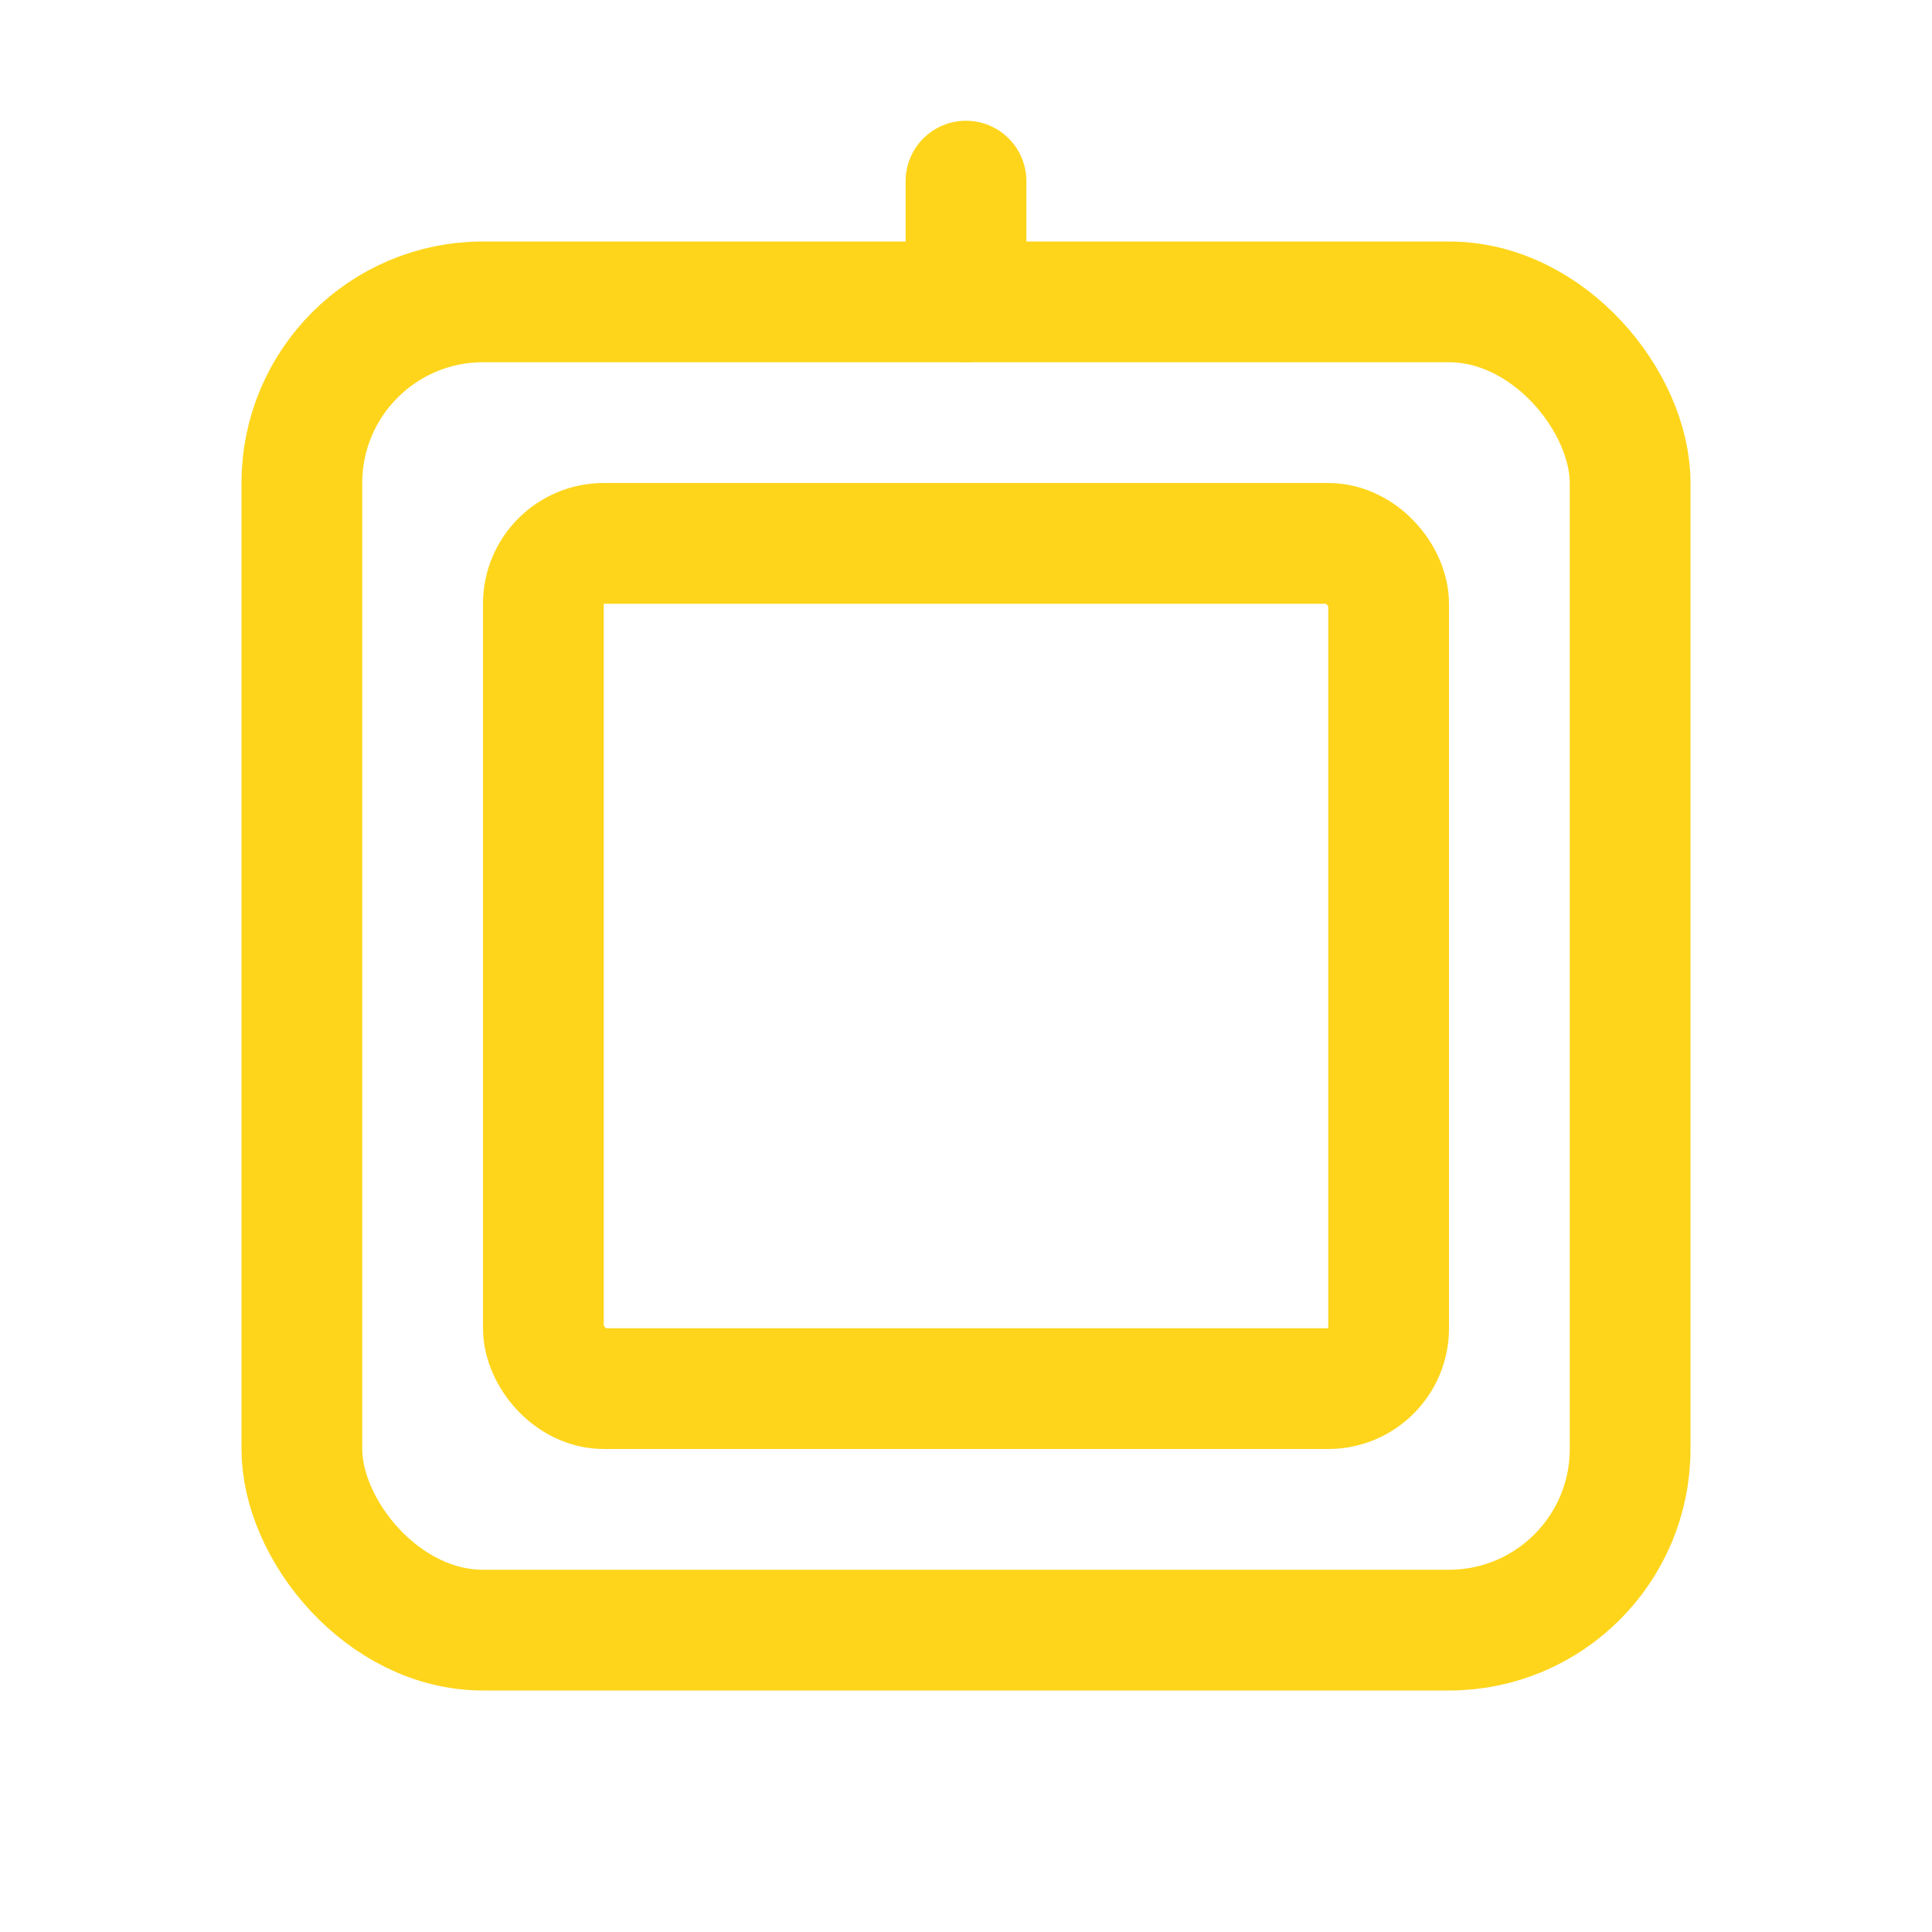
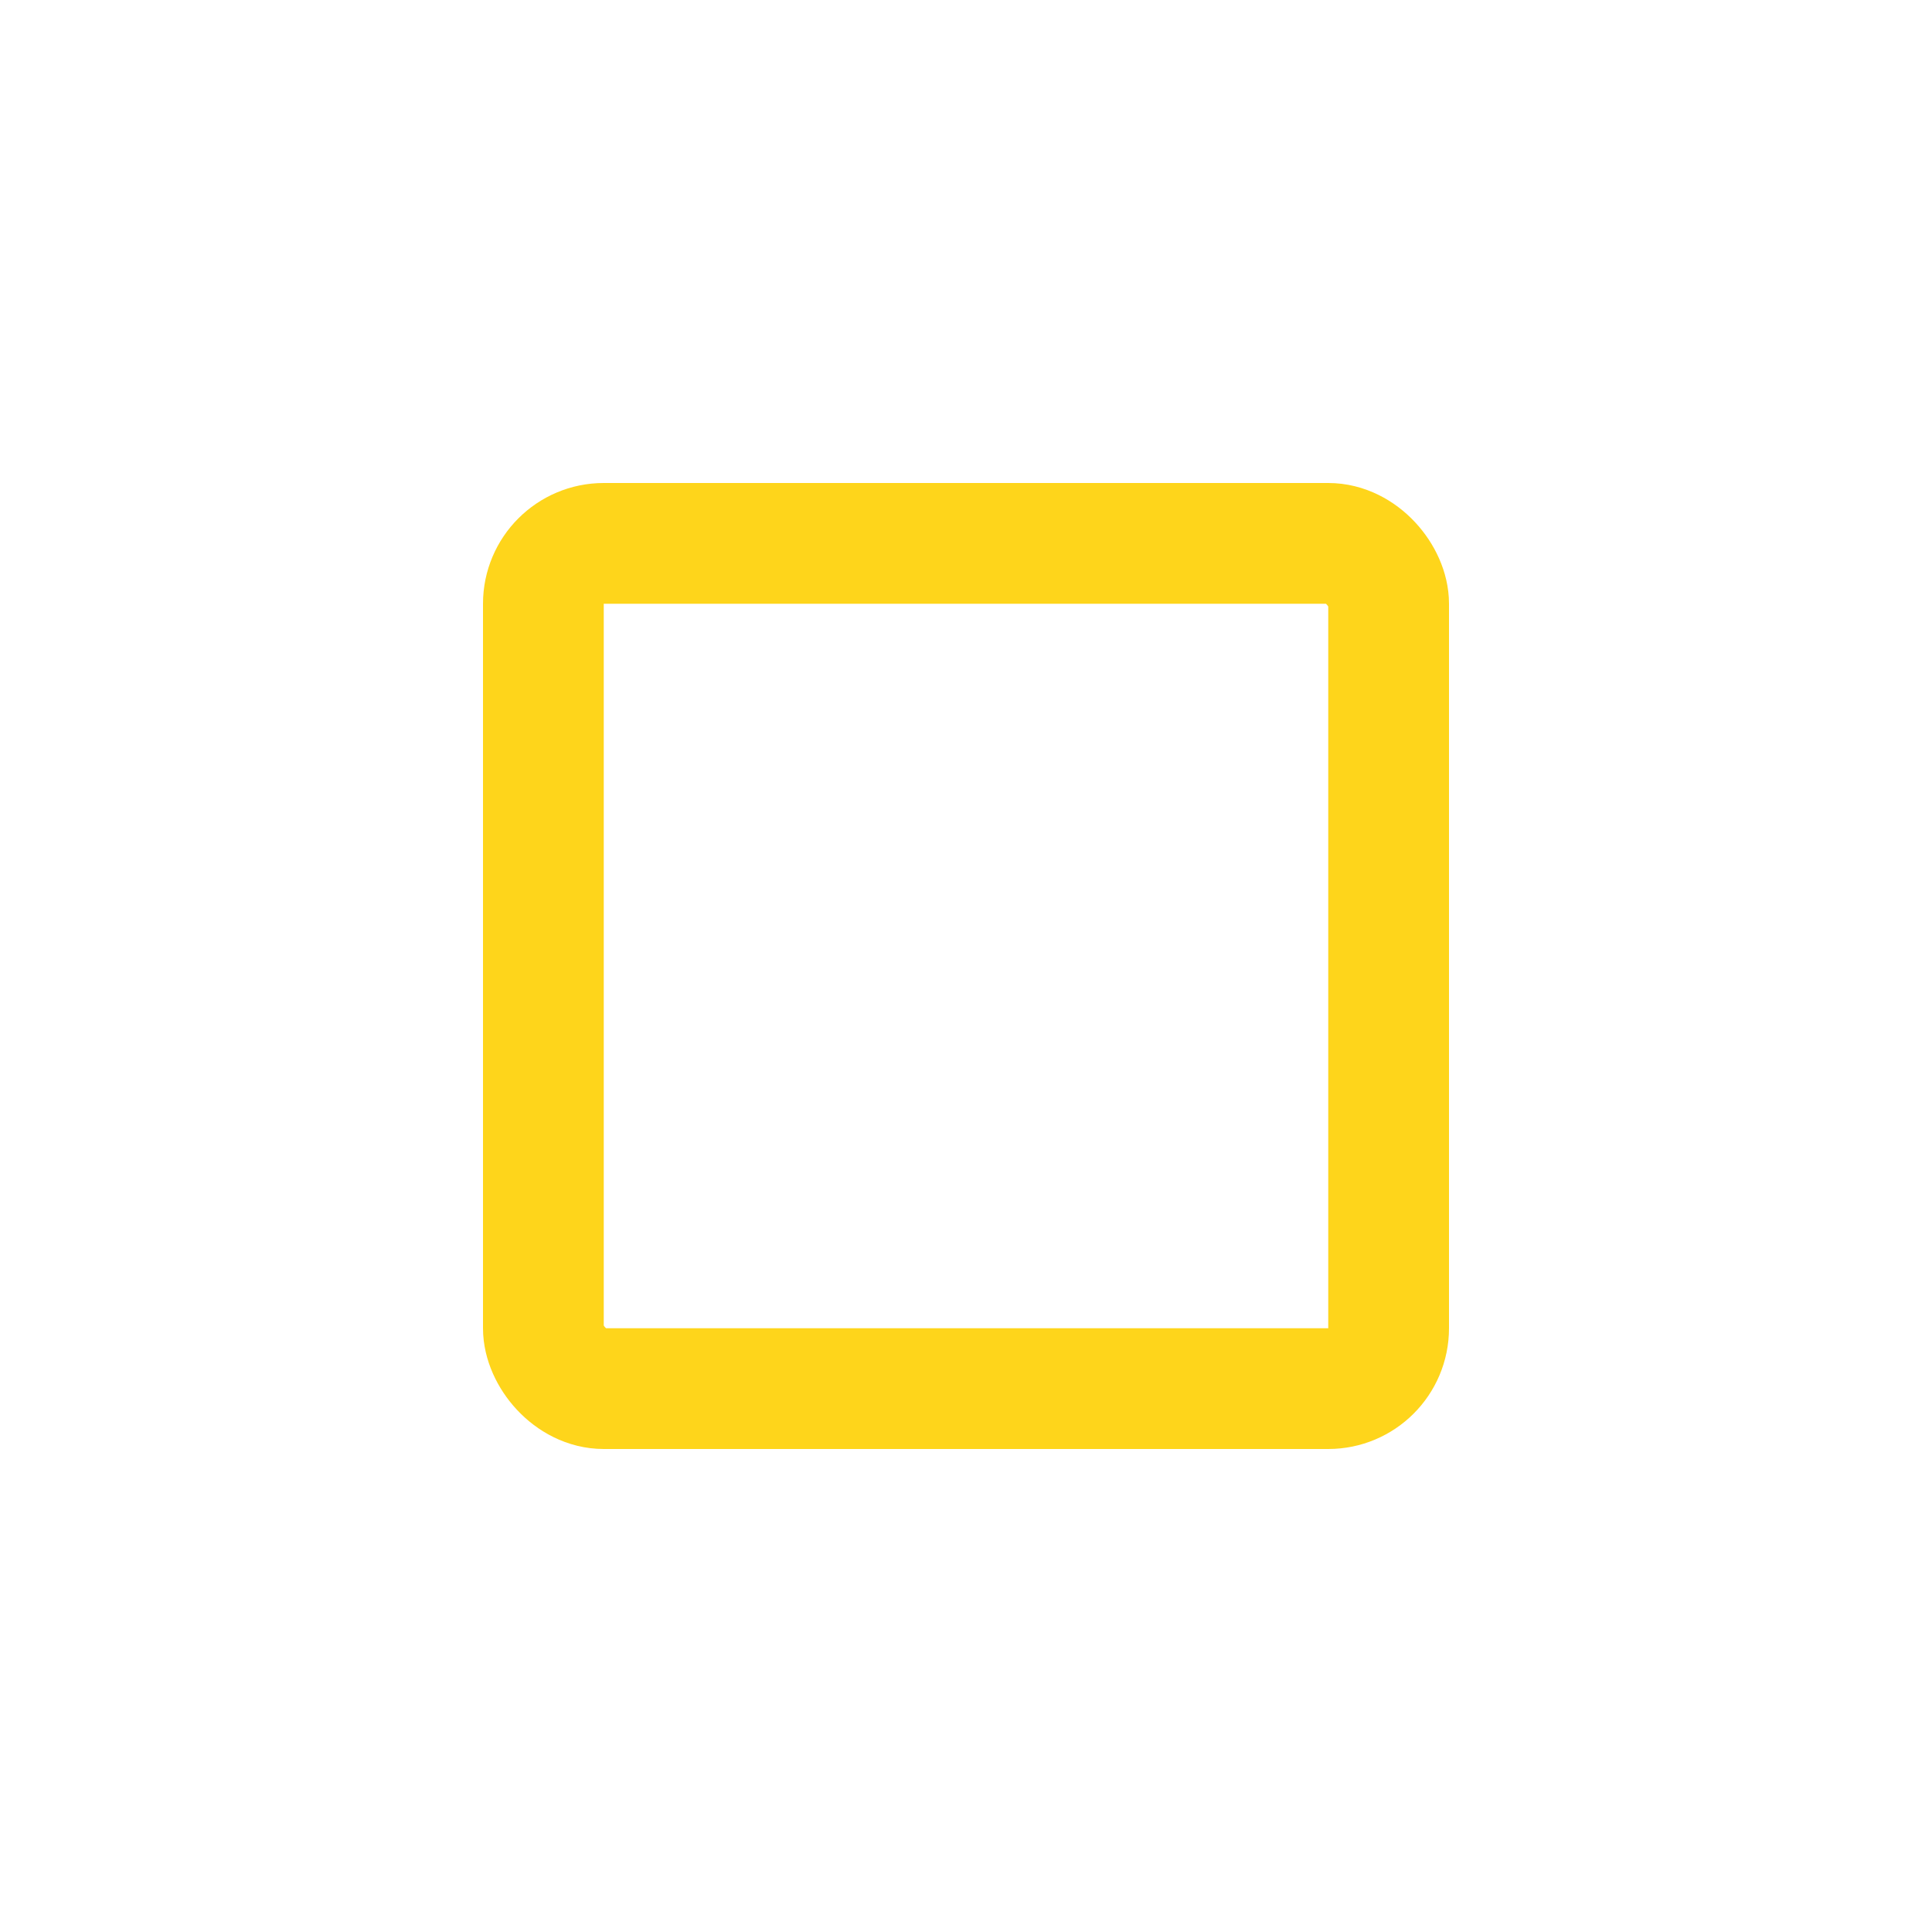
<svg xmlns="http://www.w3.org/2000/svg" height="30px" width="30px" viewBox="0 0 512 512">
  <title>ionicons-v5-l</title>
-   <rect x="80" y="80" width="352" height="352" rx="48" ry="48" style="fill:none;stroke:#fed51b;stroke-linejoin:round;stroke-width:32px" />
  <rect x="144" y="144" width="224" height="224" rx="16" ry="16" style="fill:none;stroke:#fed51b;stroke-linejoin:round;stroke-width:32px" />
-   <line x1="256" y1="80" x2="256" y2="48" style="fill:none;stroke:#fed51b;stroke-linecap:round;stroke-linejoin:round;stroke-width:32px" />
</svg>